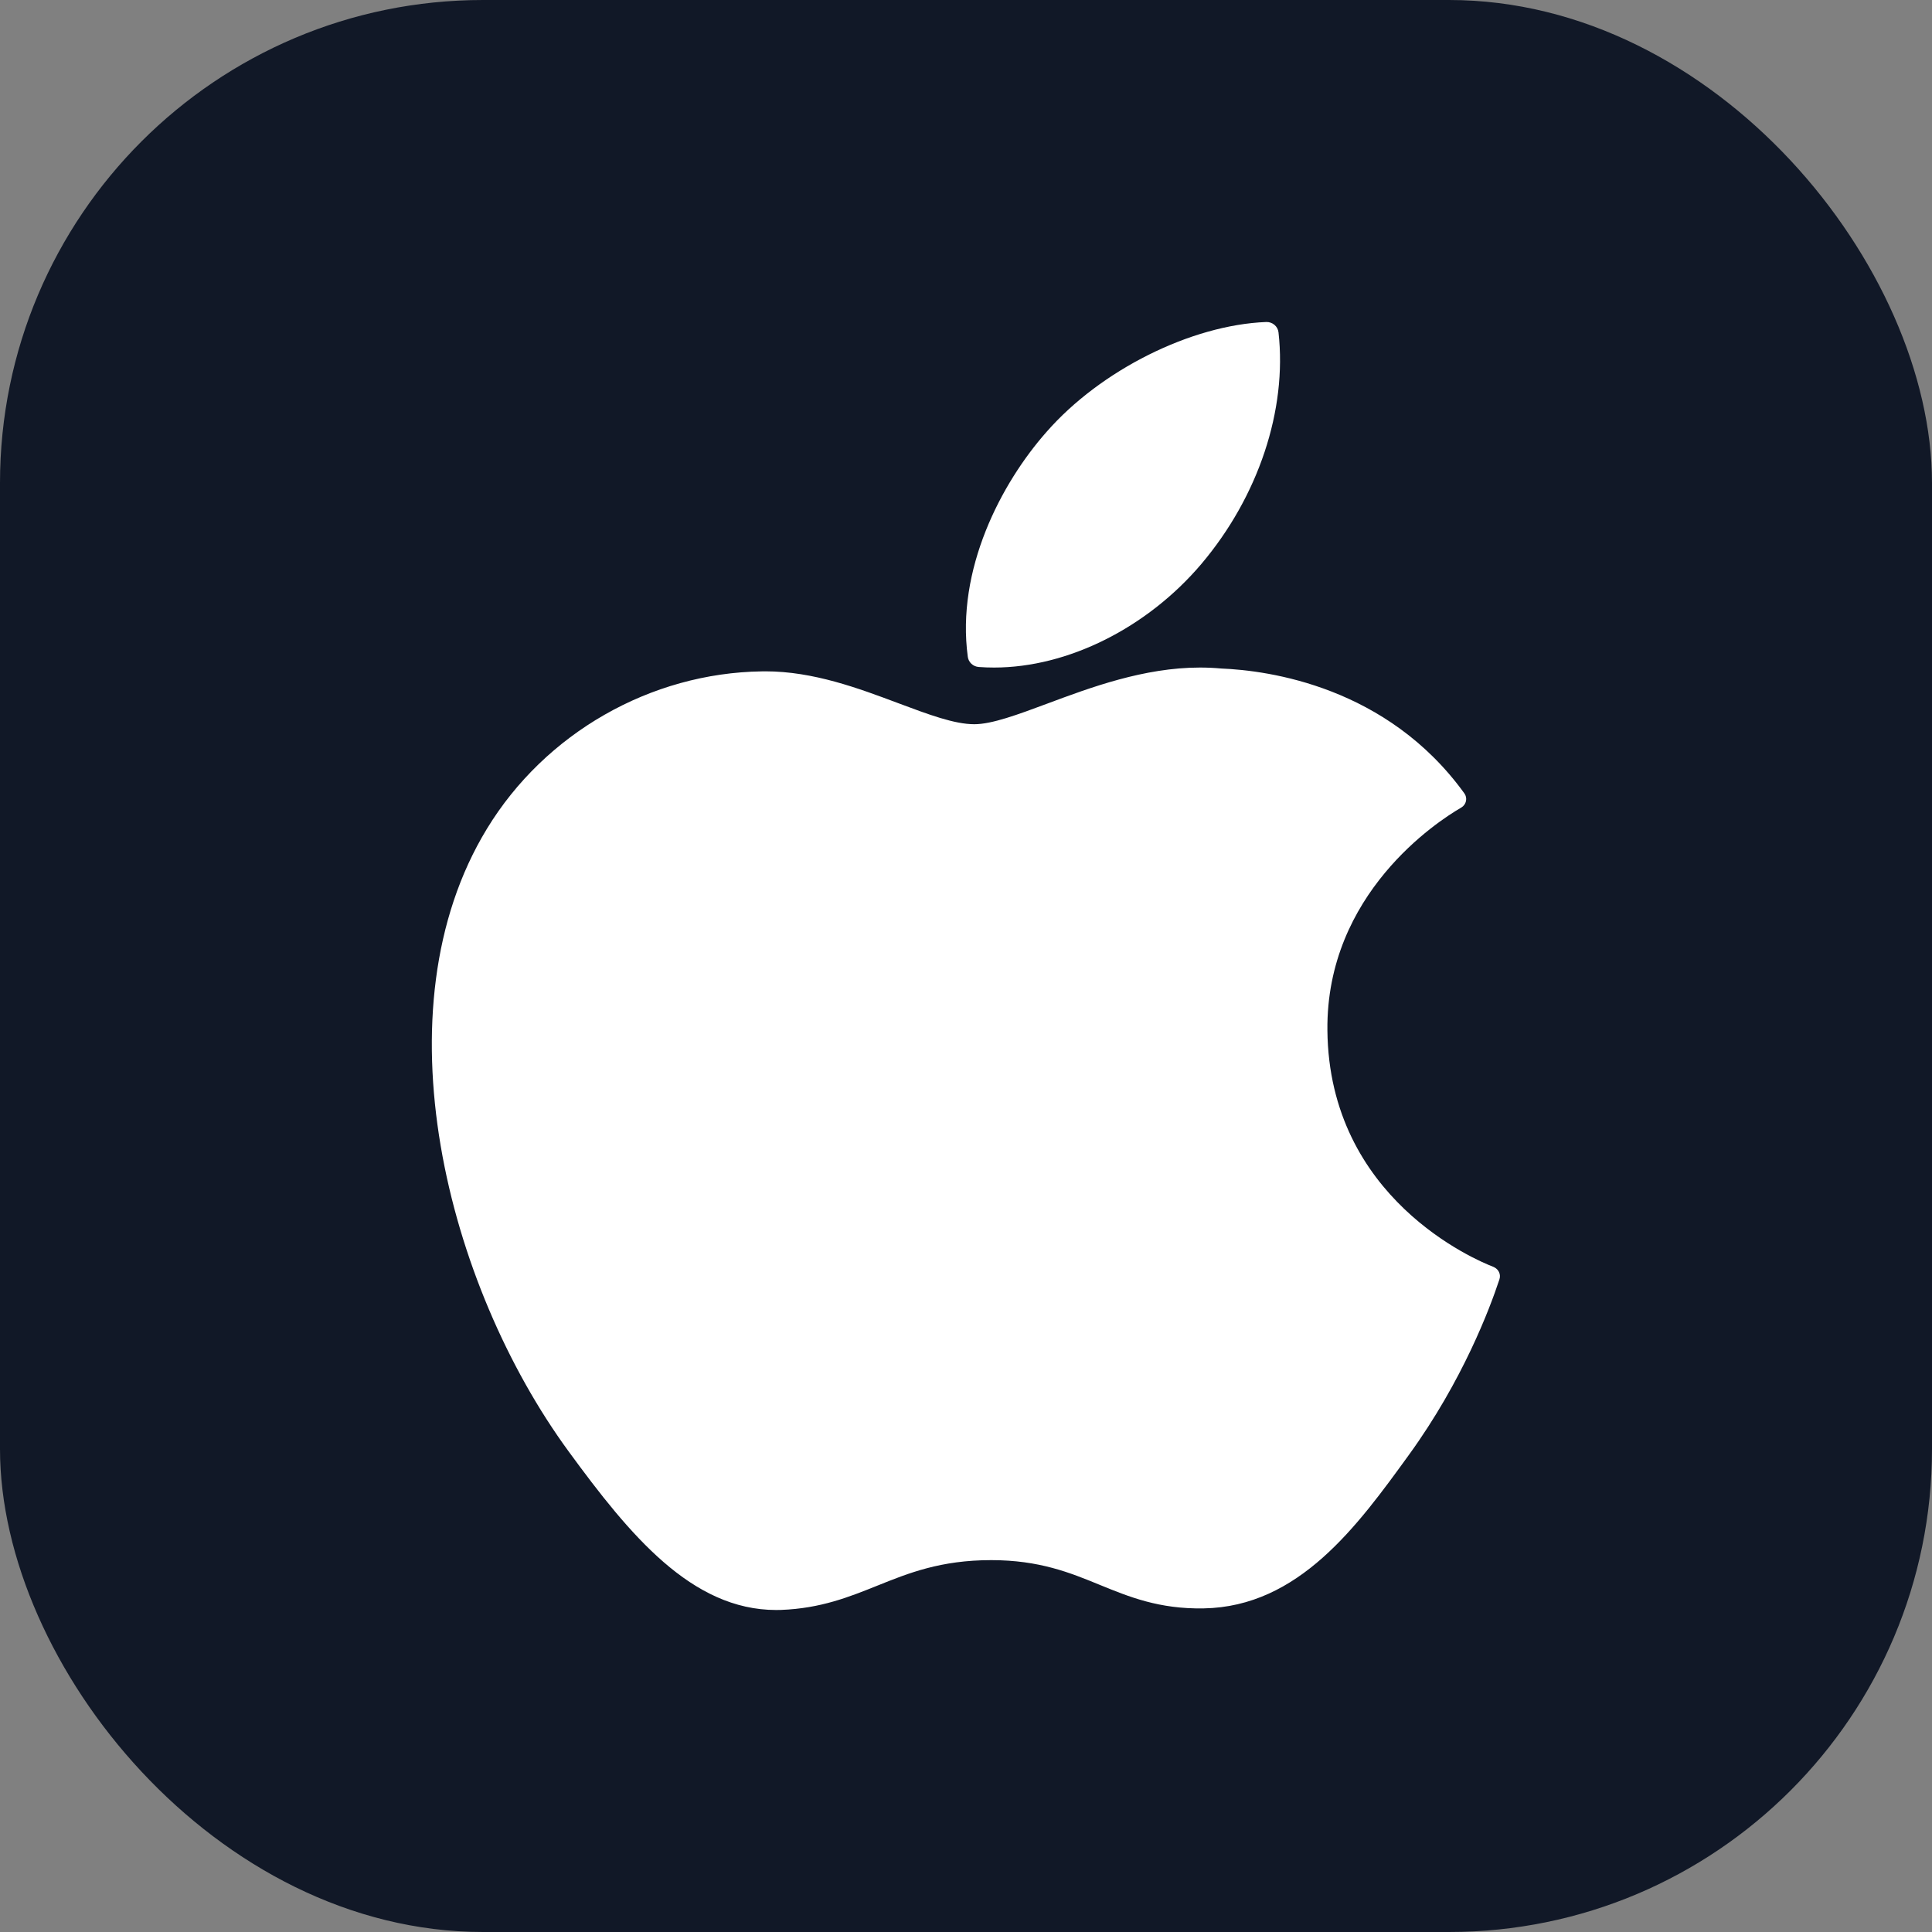
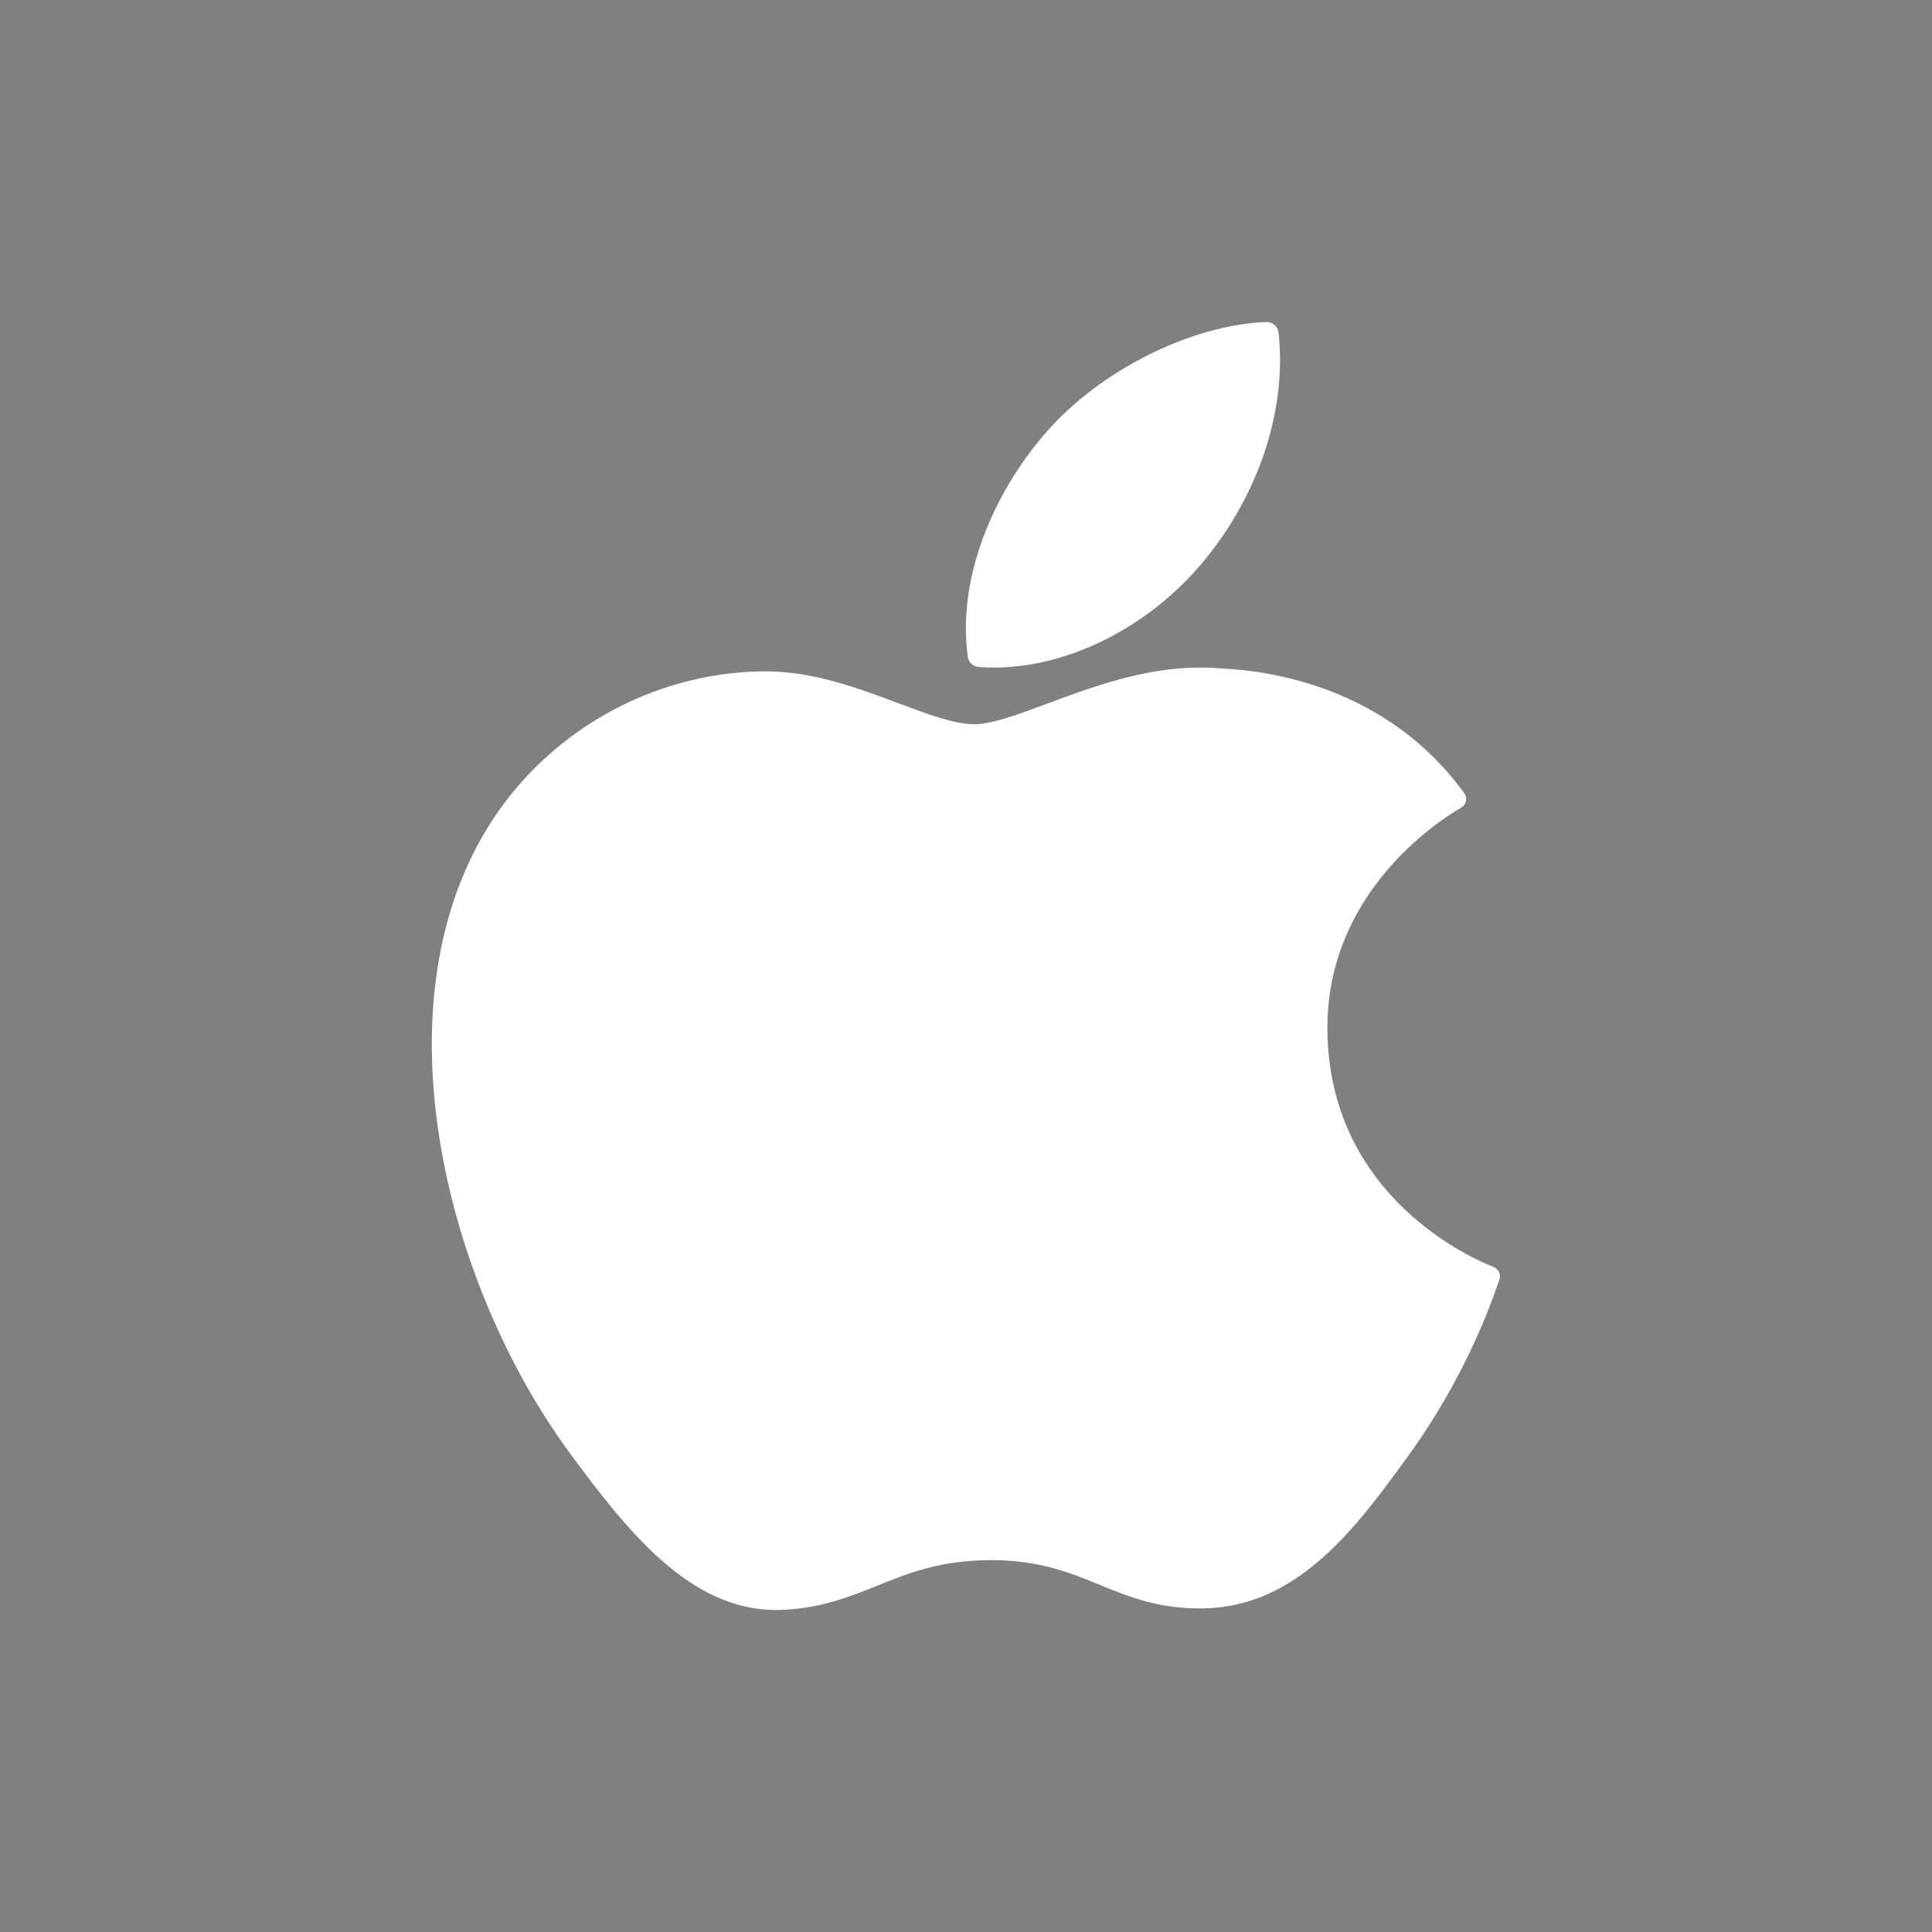
<svg xmlns="http://www.w3.org/2000/svg" width="48" height="48" viewBox="0 0 48 48" fill="none">
  <rect x="0" y="0" width="48" height="48" fill="#808080" stroke="none" />
-   <rect width="48" height="48" rx="12" fill="#111827" />
  <path d="M12.098 20.59C9.353 25.093 11.098 31.926 14.134 36.069C15.649 38.141 17.183 40 19.285 40C19.324 40 19.364 39.999 19.405 39.998C20.392 39.961 21.105 39.673 21.795 39.396C22.57 39.084 23.37 38.761 24.627 38.761C25.822 38.761 26.585 39.073 27.322 39.375C28.049 39.672 28.798 39.98 29.905 39.96C32.272 39.918 33.725 37.912 35.007 36.142C36.345 34.294 37.016 32.499 37.243 31.814L37.252 31.787C37.295 31.665 37.234 31.532 37.11 31.478C37.107 31.477 37.094 31.471 37.091 31.47C36.674 31.309 33.018 29.776 32.979 25.597C32.944 22.202 35.722 20.404 36.279 20.079L36.306 20.063C36.366 20.027 36.408 19.968 36.422 19.902C36.436 19.835 36.422 19.766 36.381 19.71C34.463 17.057 31.524 16.657 30.34 16.609C30.168 16.593 29.991 16.585 29.813 16.585C28.423 16.585 27.091 17.081 26.022 17.48C25.283 17.755 24.645 17.993 24.206 17.993C23.711 17.993 23.07 17.752 22.327 17.474C21.334 17.101 20.208 16.679 19.016 16.679C18.987 16.679 18.959 16.679 18.932 16.68C16.16 16.718 13.542 18.217 12.098 20.59Z" fill="white" />
  <path d="M31.458 8C29.588 8.074 27.345 9.196 26.004 10.727C24.865 12.014 23.752 14.159 24.045 16.321C24.064 16.456 24.176 16.56 24.316 16.571C24.442 16.581 24.571 16.585 24.699 16.585C26.528 16.585 28.5 15.6 29.847 14.012C31.265 12.336 31.981 10.184 31.764 8.257C31.747 8.106 31.611 7.994 31.458 8Z" fill="white" />
</svg>